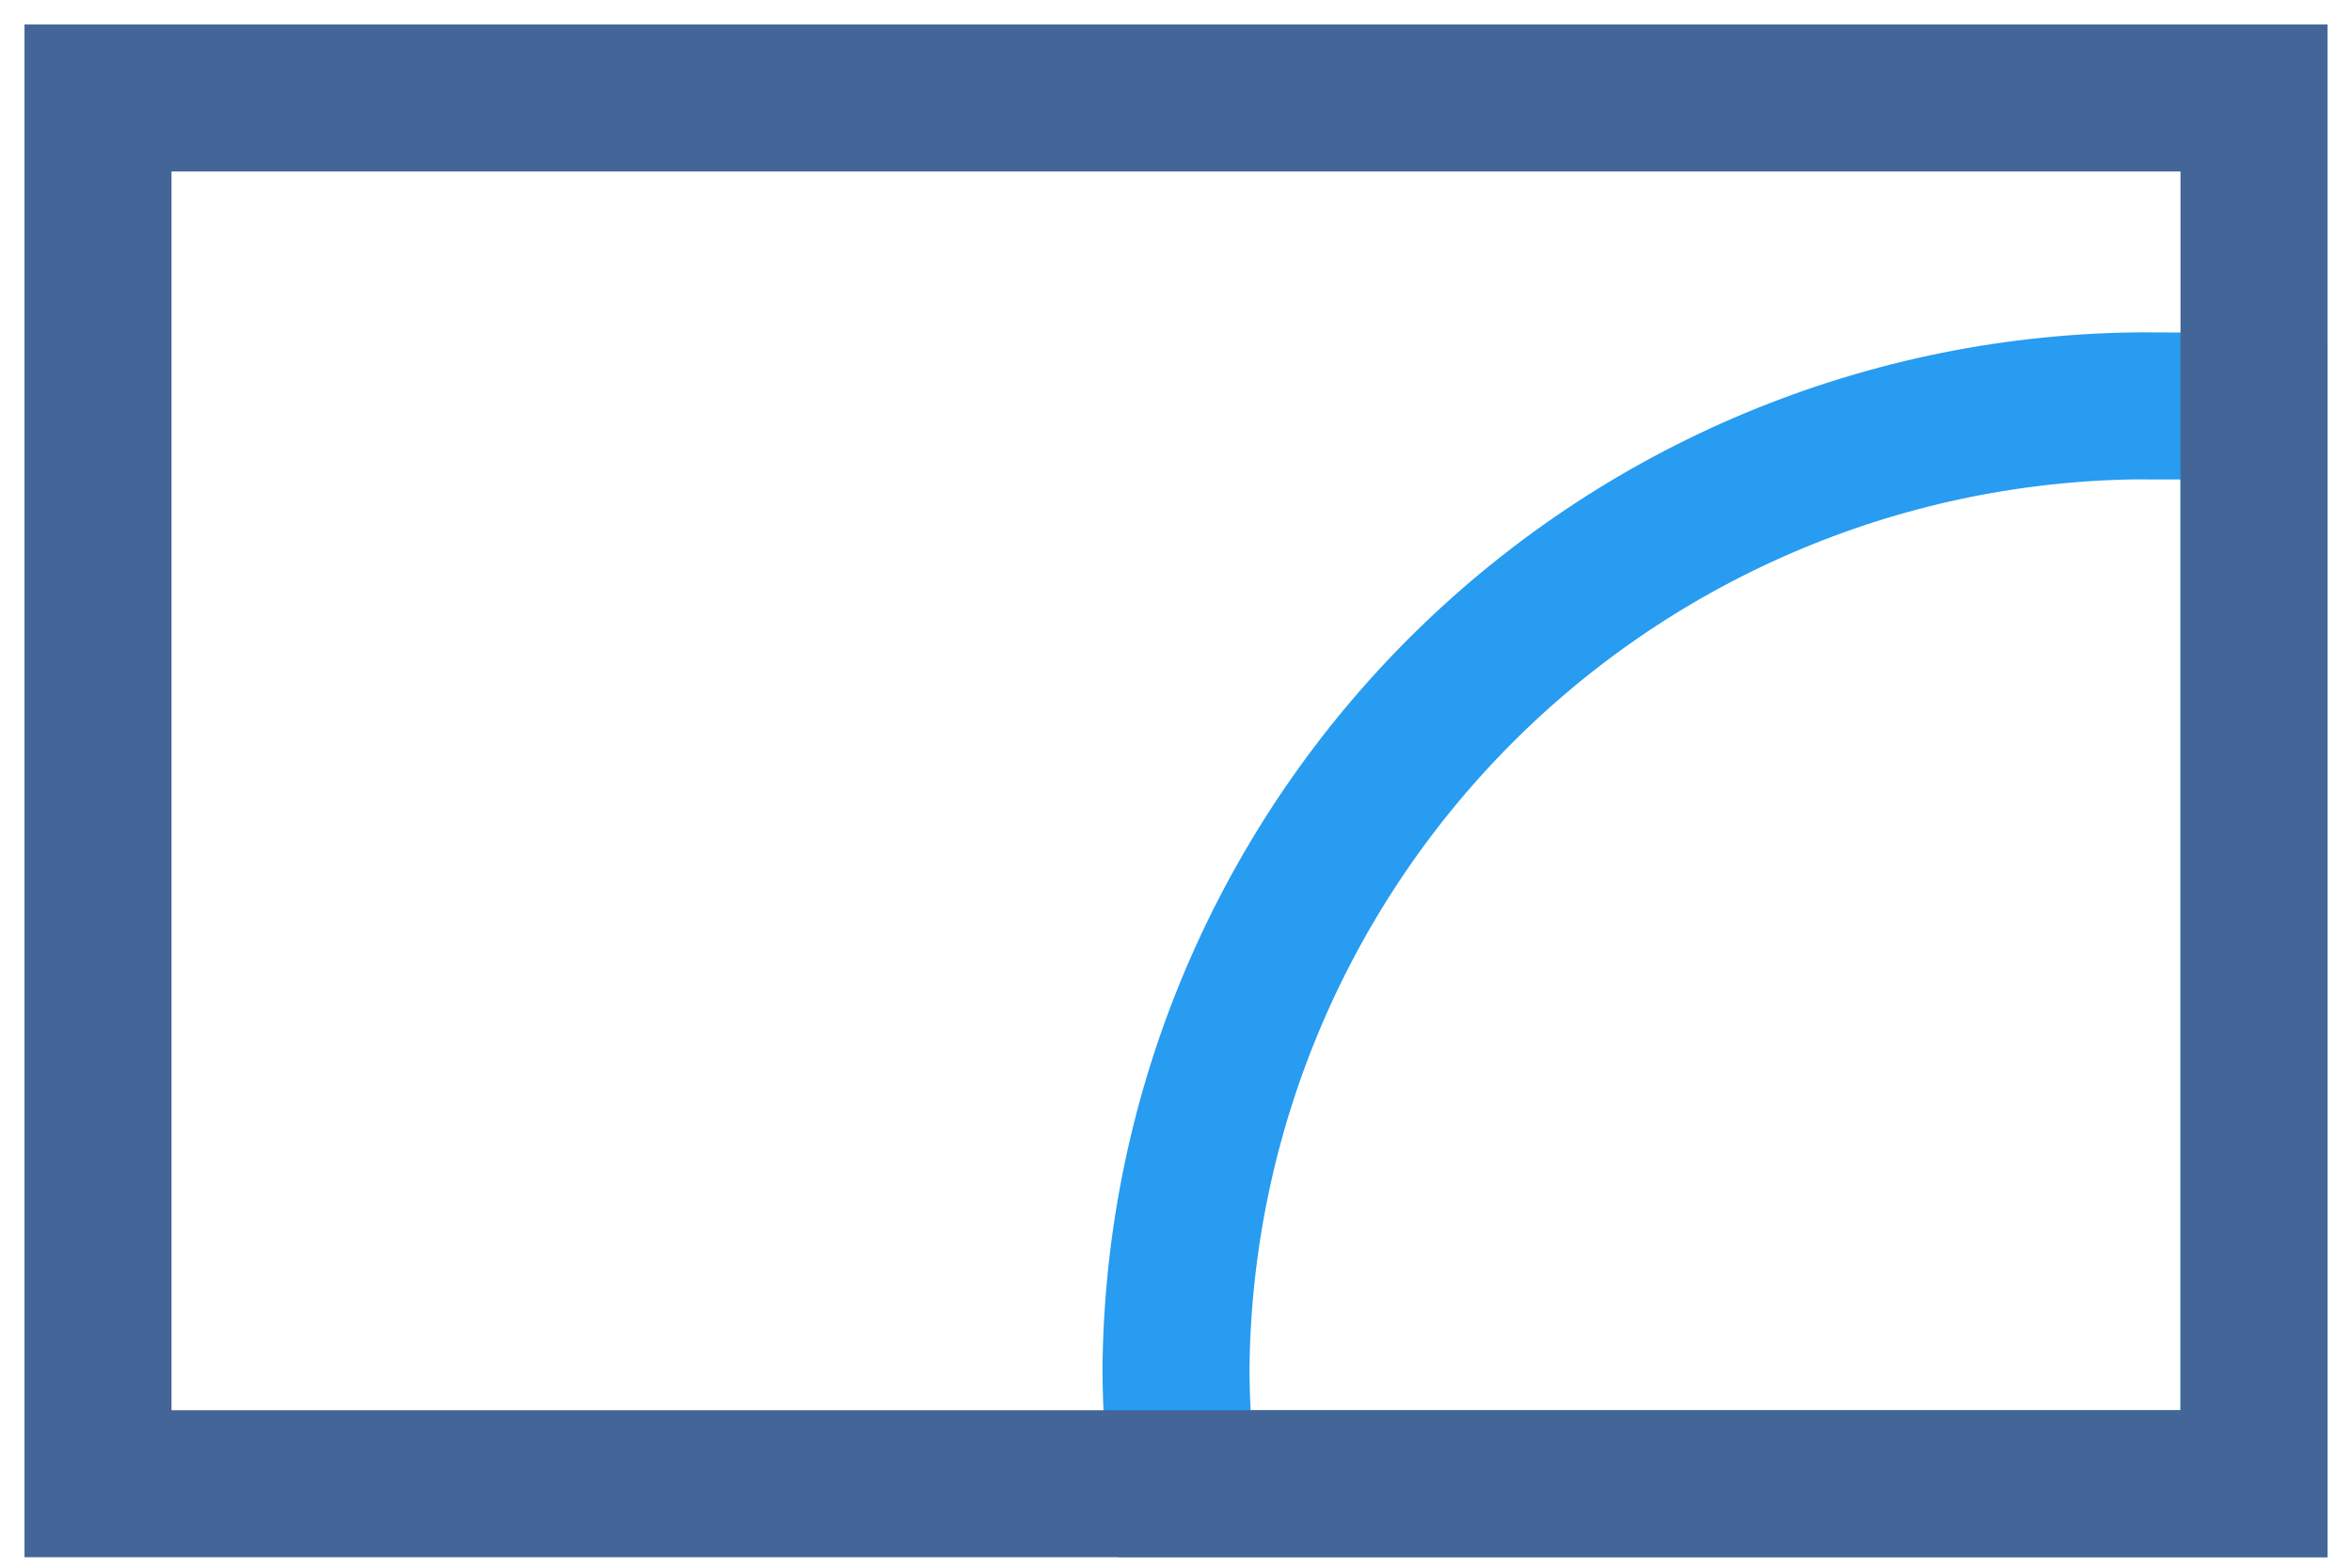
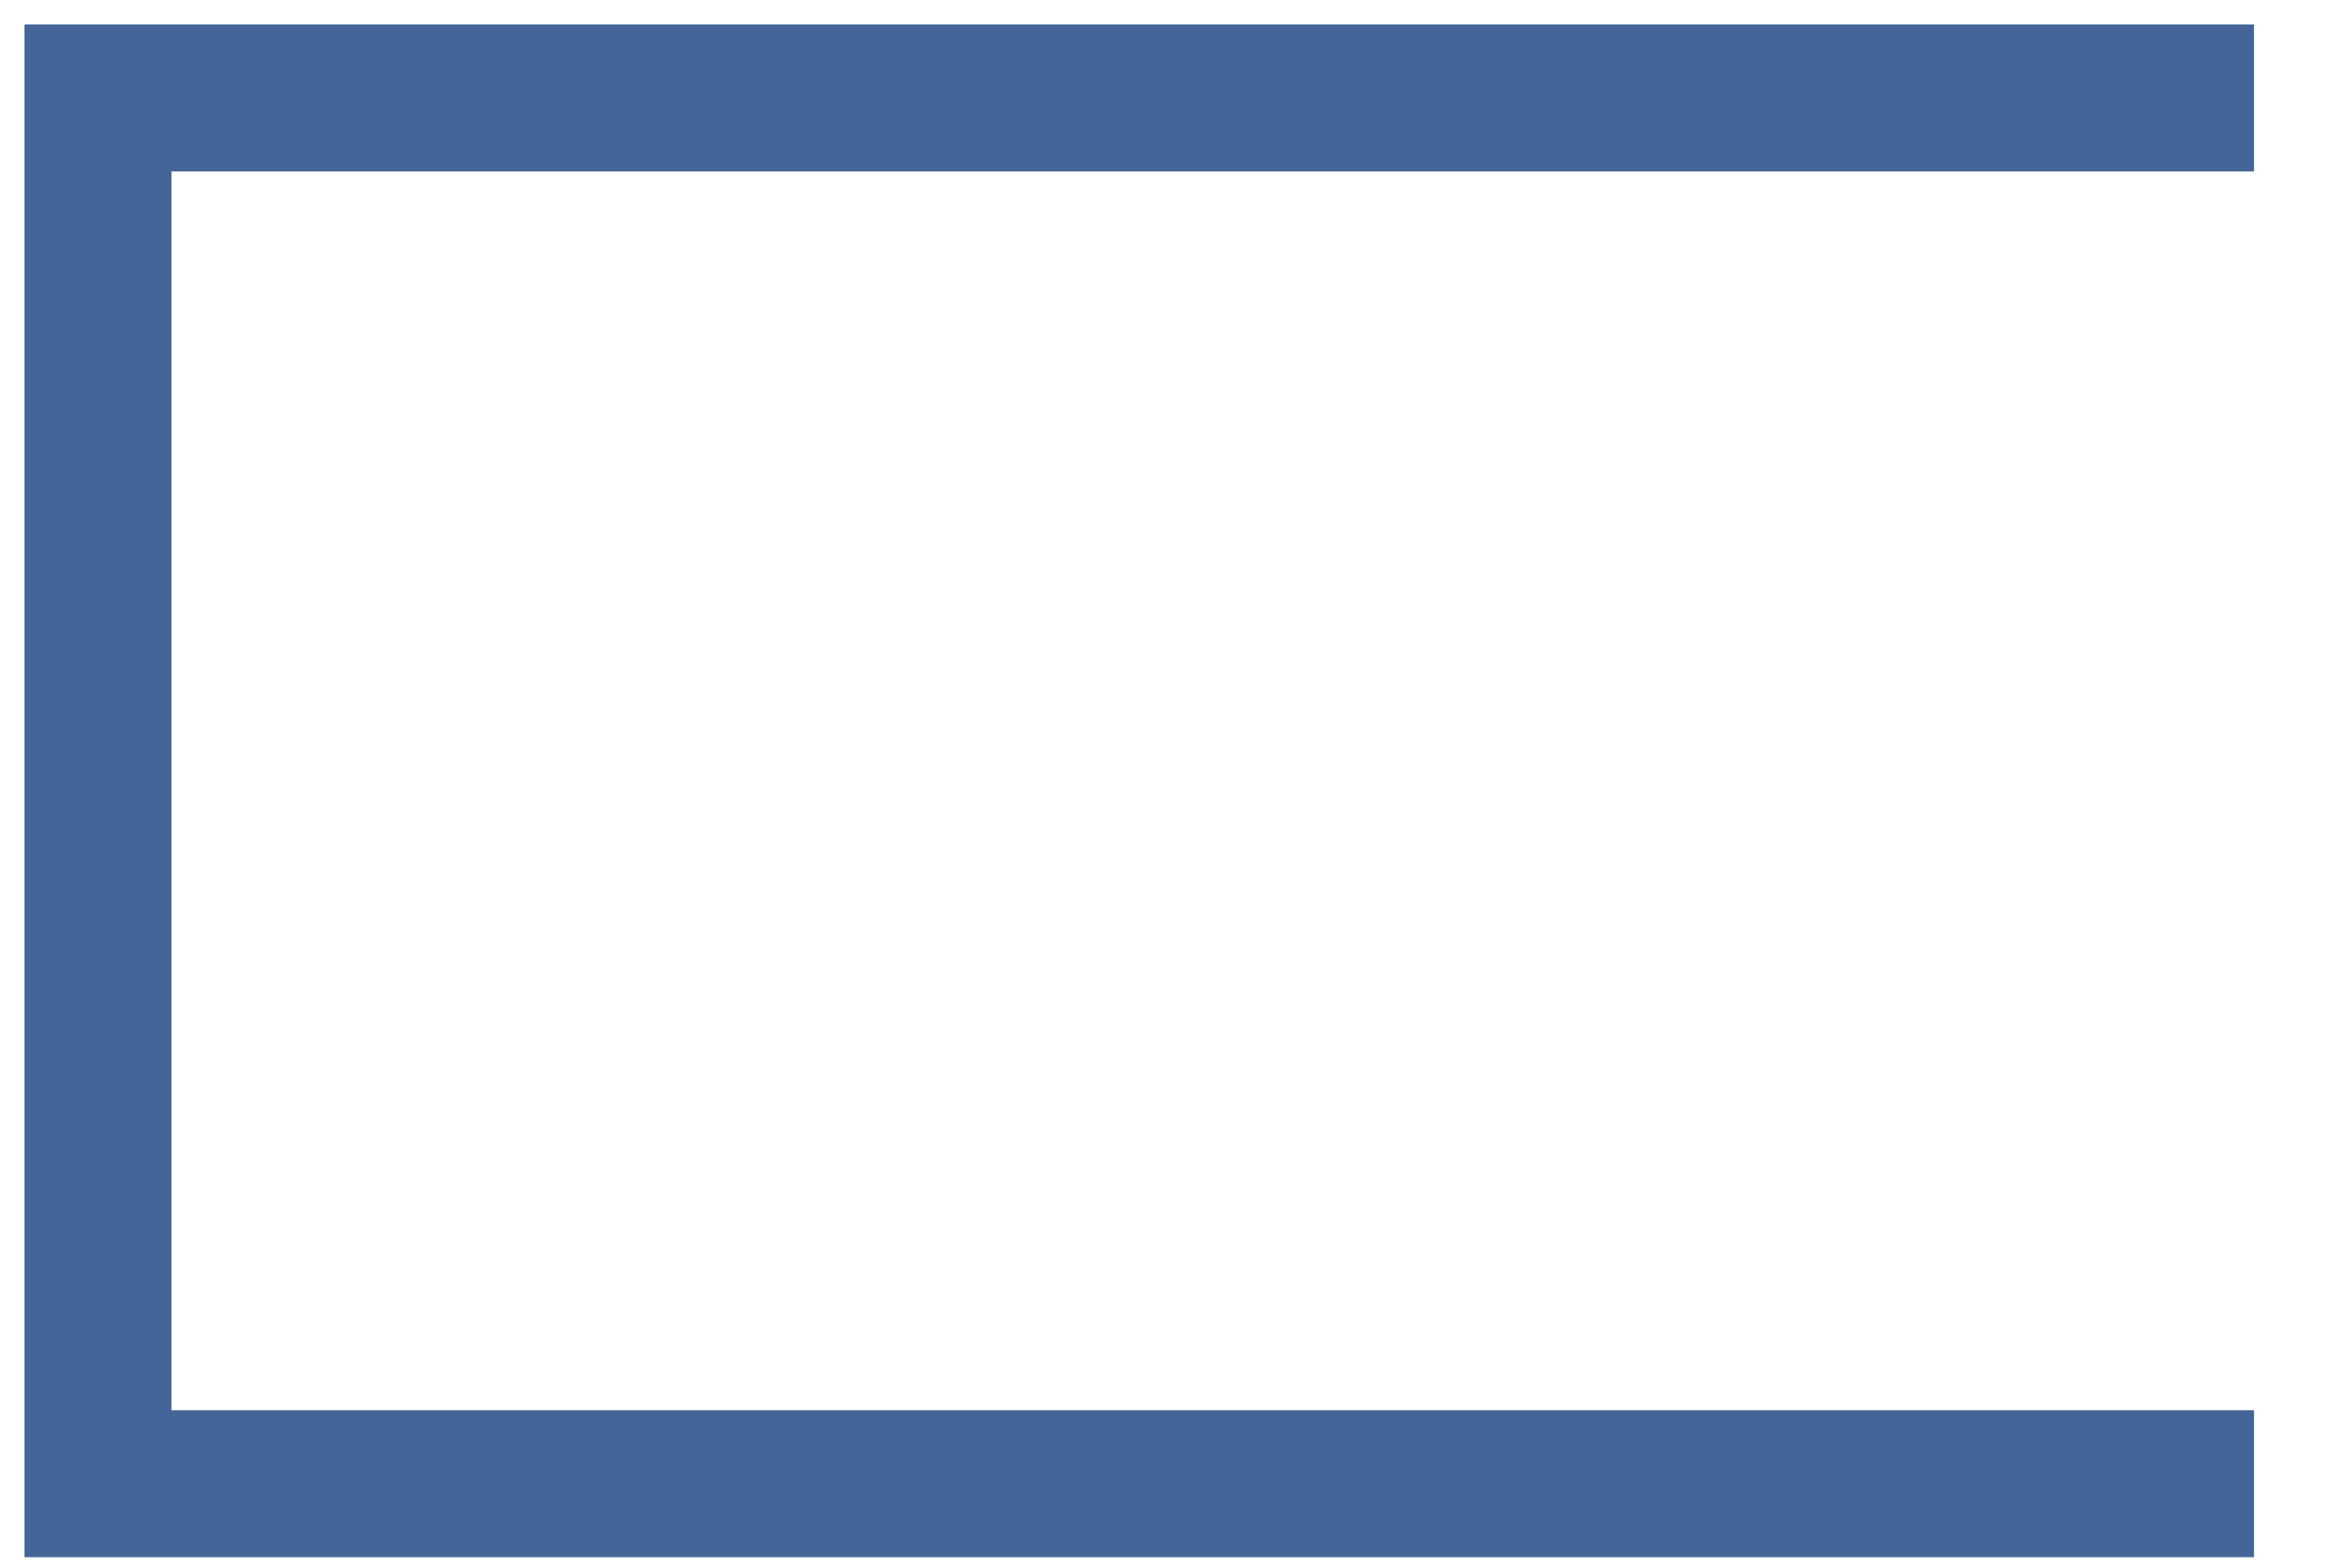
<svg xmlns="http://www.w3.org/2000/svg" fill="none" height="48" viewBox="0 0 72 48" width="72">
  <g stroke-miterlimit="10" stroke-width="4.5">
-     <path d="m66.054 12.428c.99 0 1.98 0 2.946.141v32.858h-32.776c-.146-1.173-.221-2.354-.224-3.536.038-3.908.846-7.77 2.378-11.366s3.756-6.855 6.546-9.591c2.791-2.736 6.093-4.896 9.719-6.355 3.625-1.46 7.503-2.191 11.411-2.152z" stroke="#279cf1" />
-     <path d="m69 3h-66v42.429h66z" stroke="#436597" />
+     <path d="m69 3h-66v42.429h66" stroke="#436597" />
  </g>
</svg>